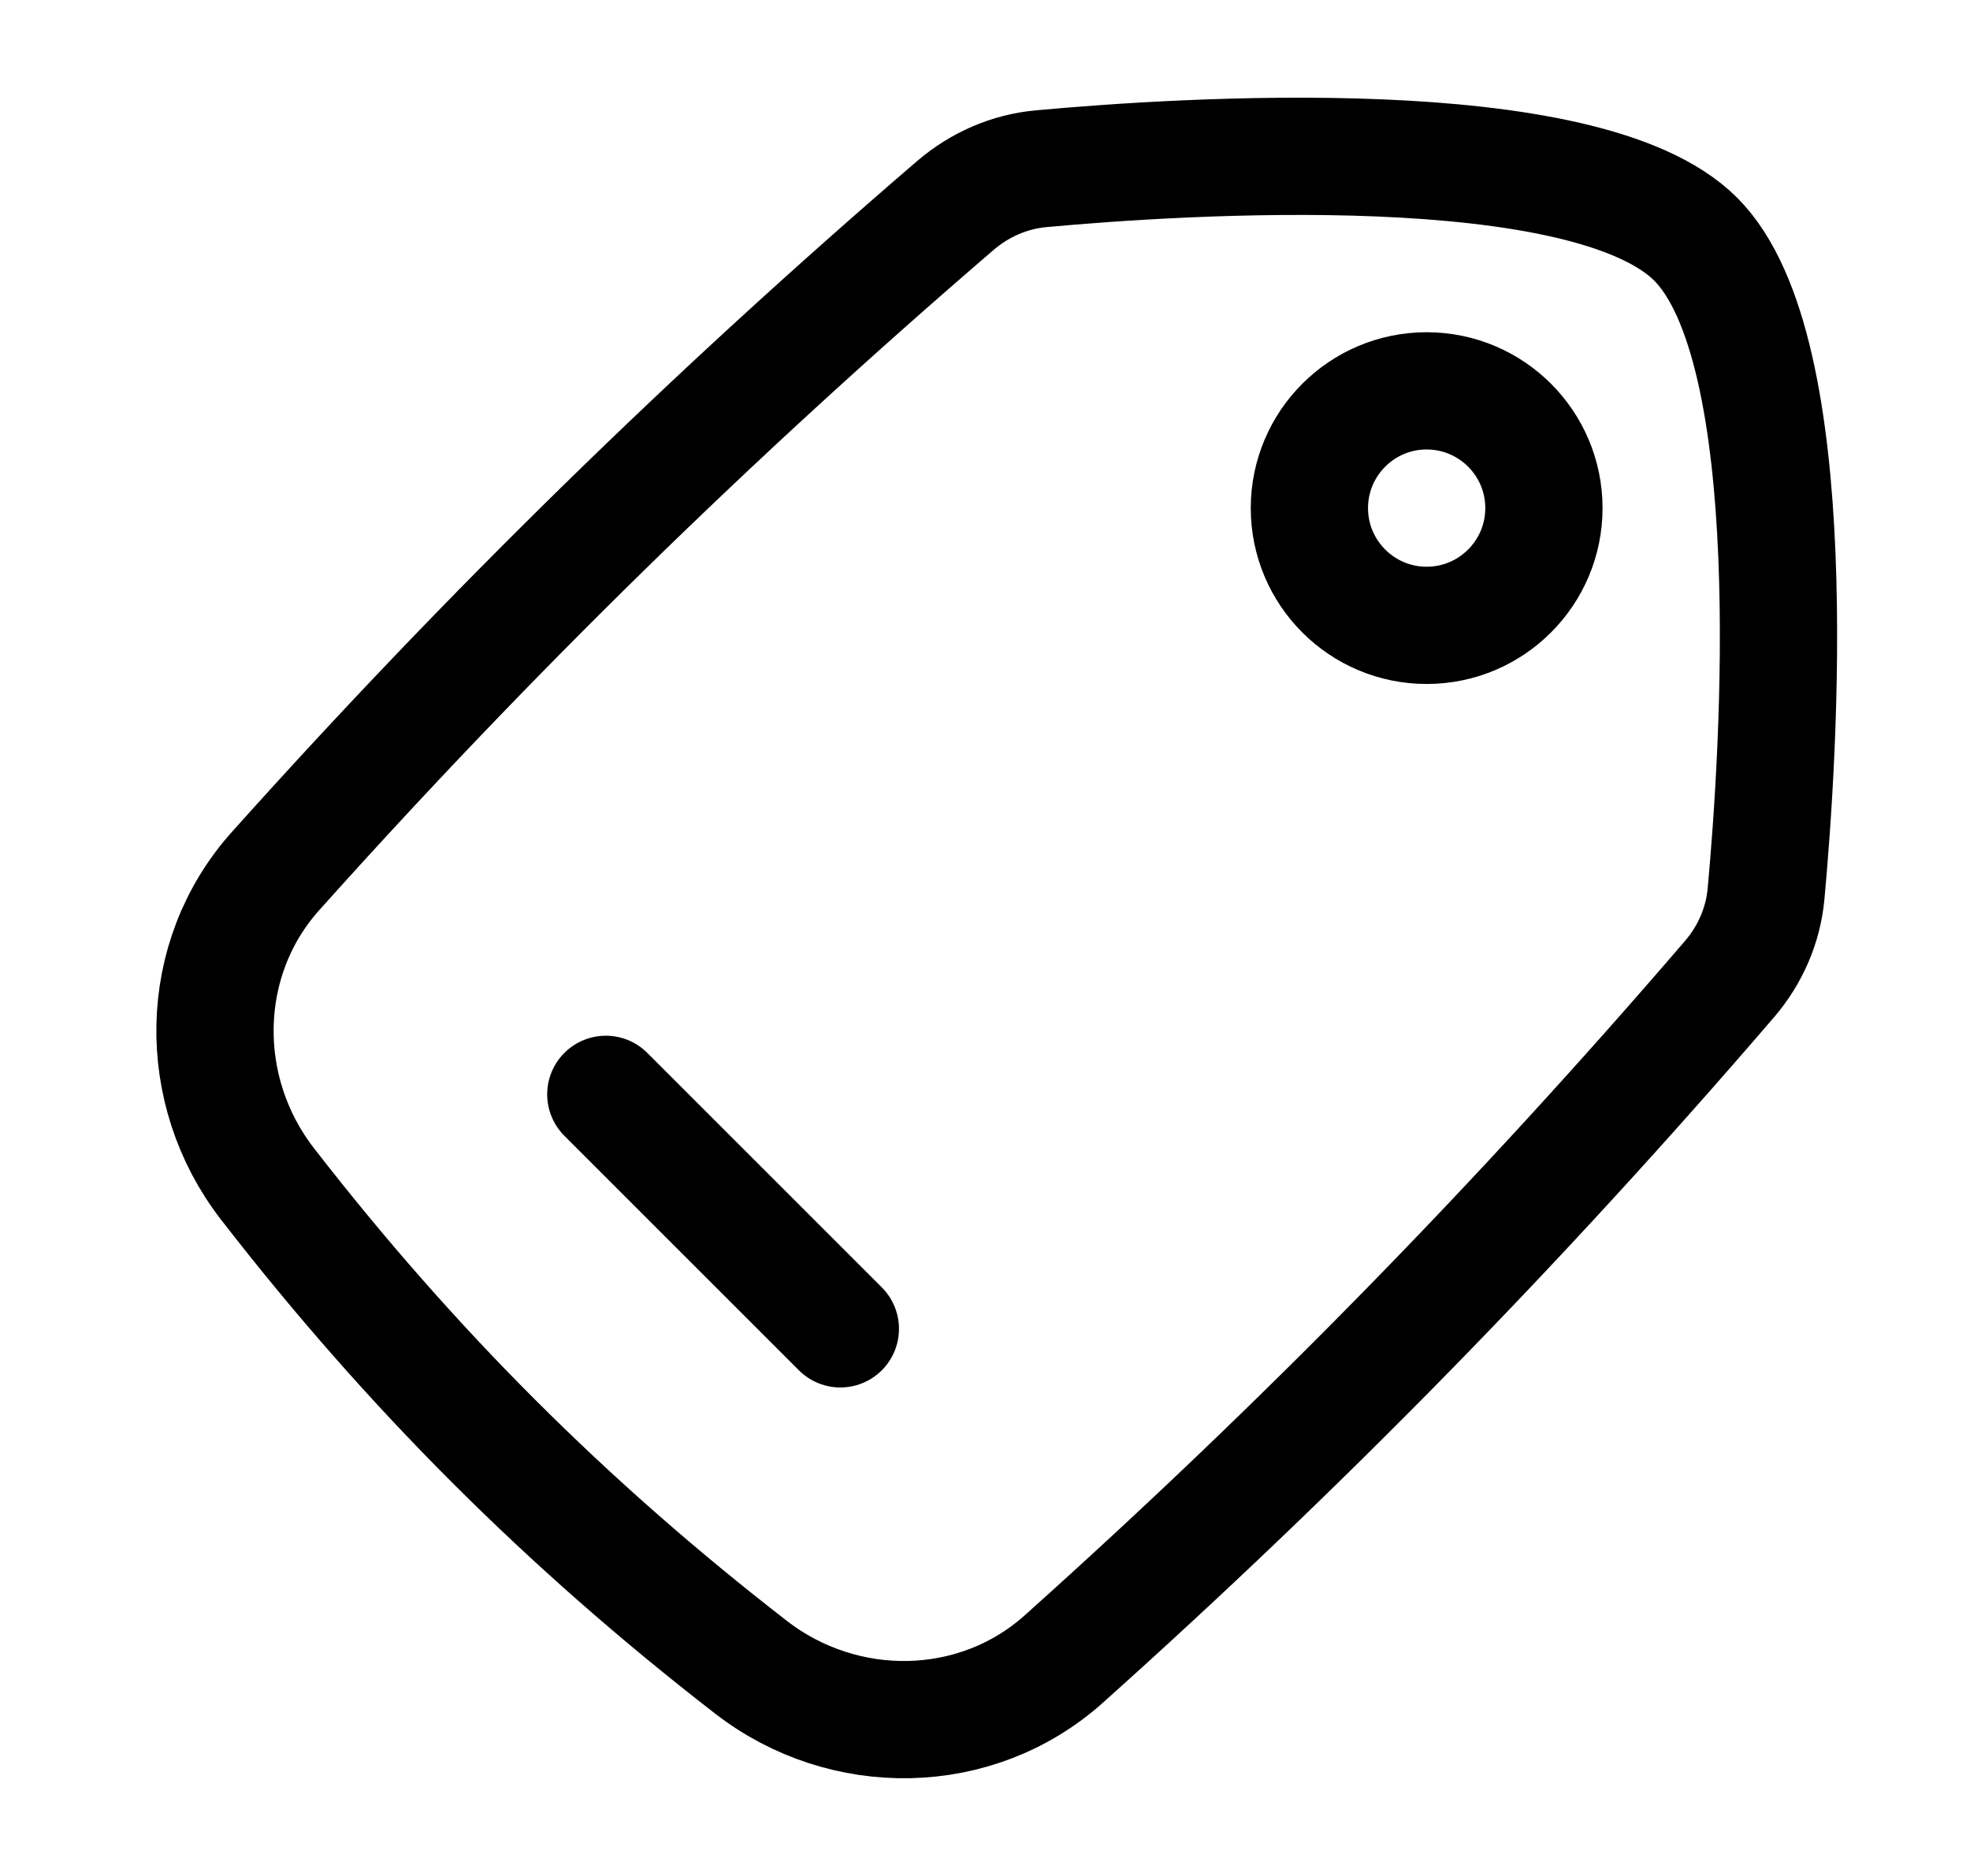
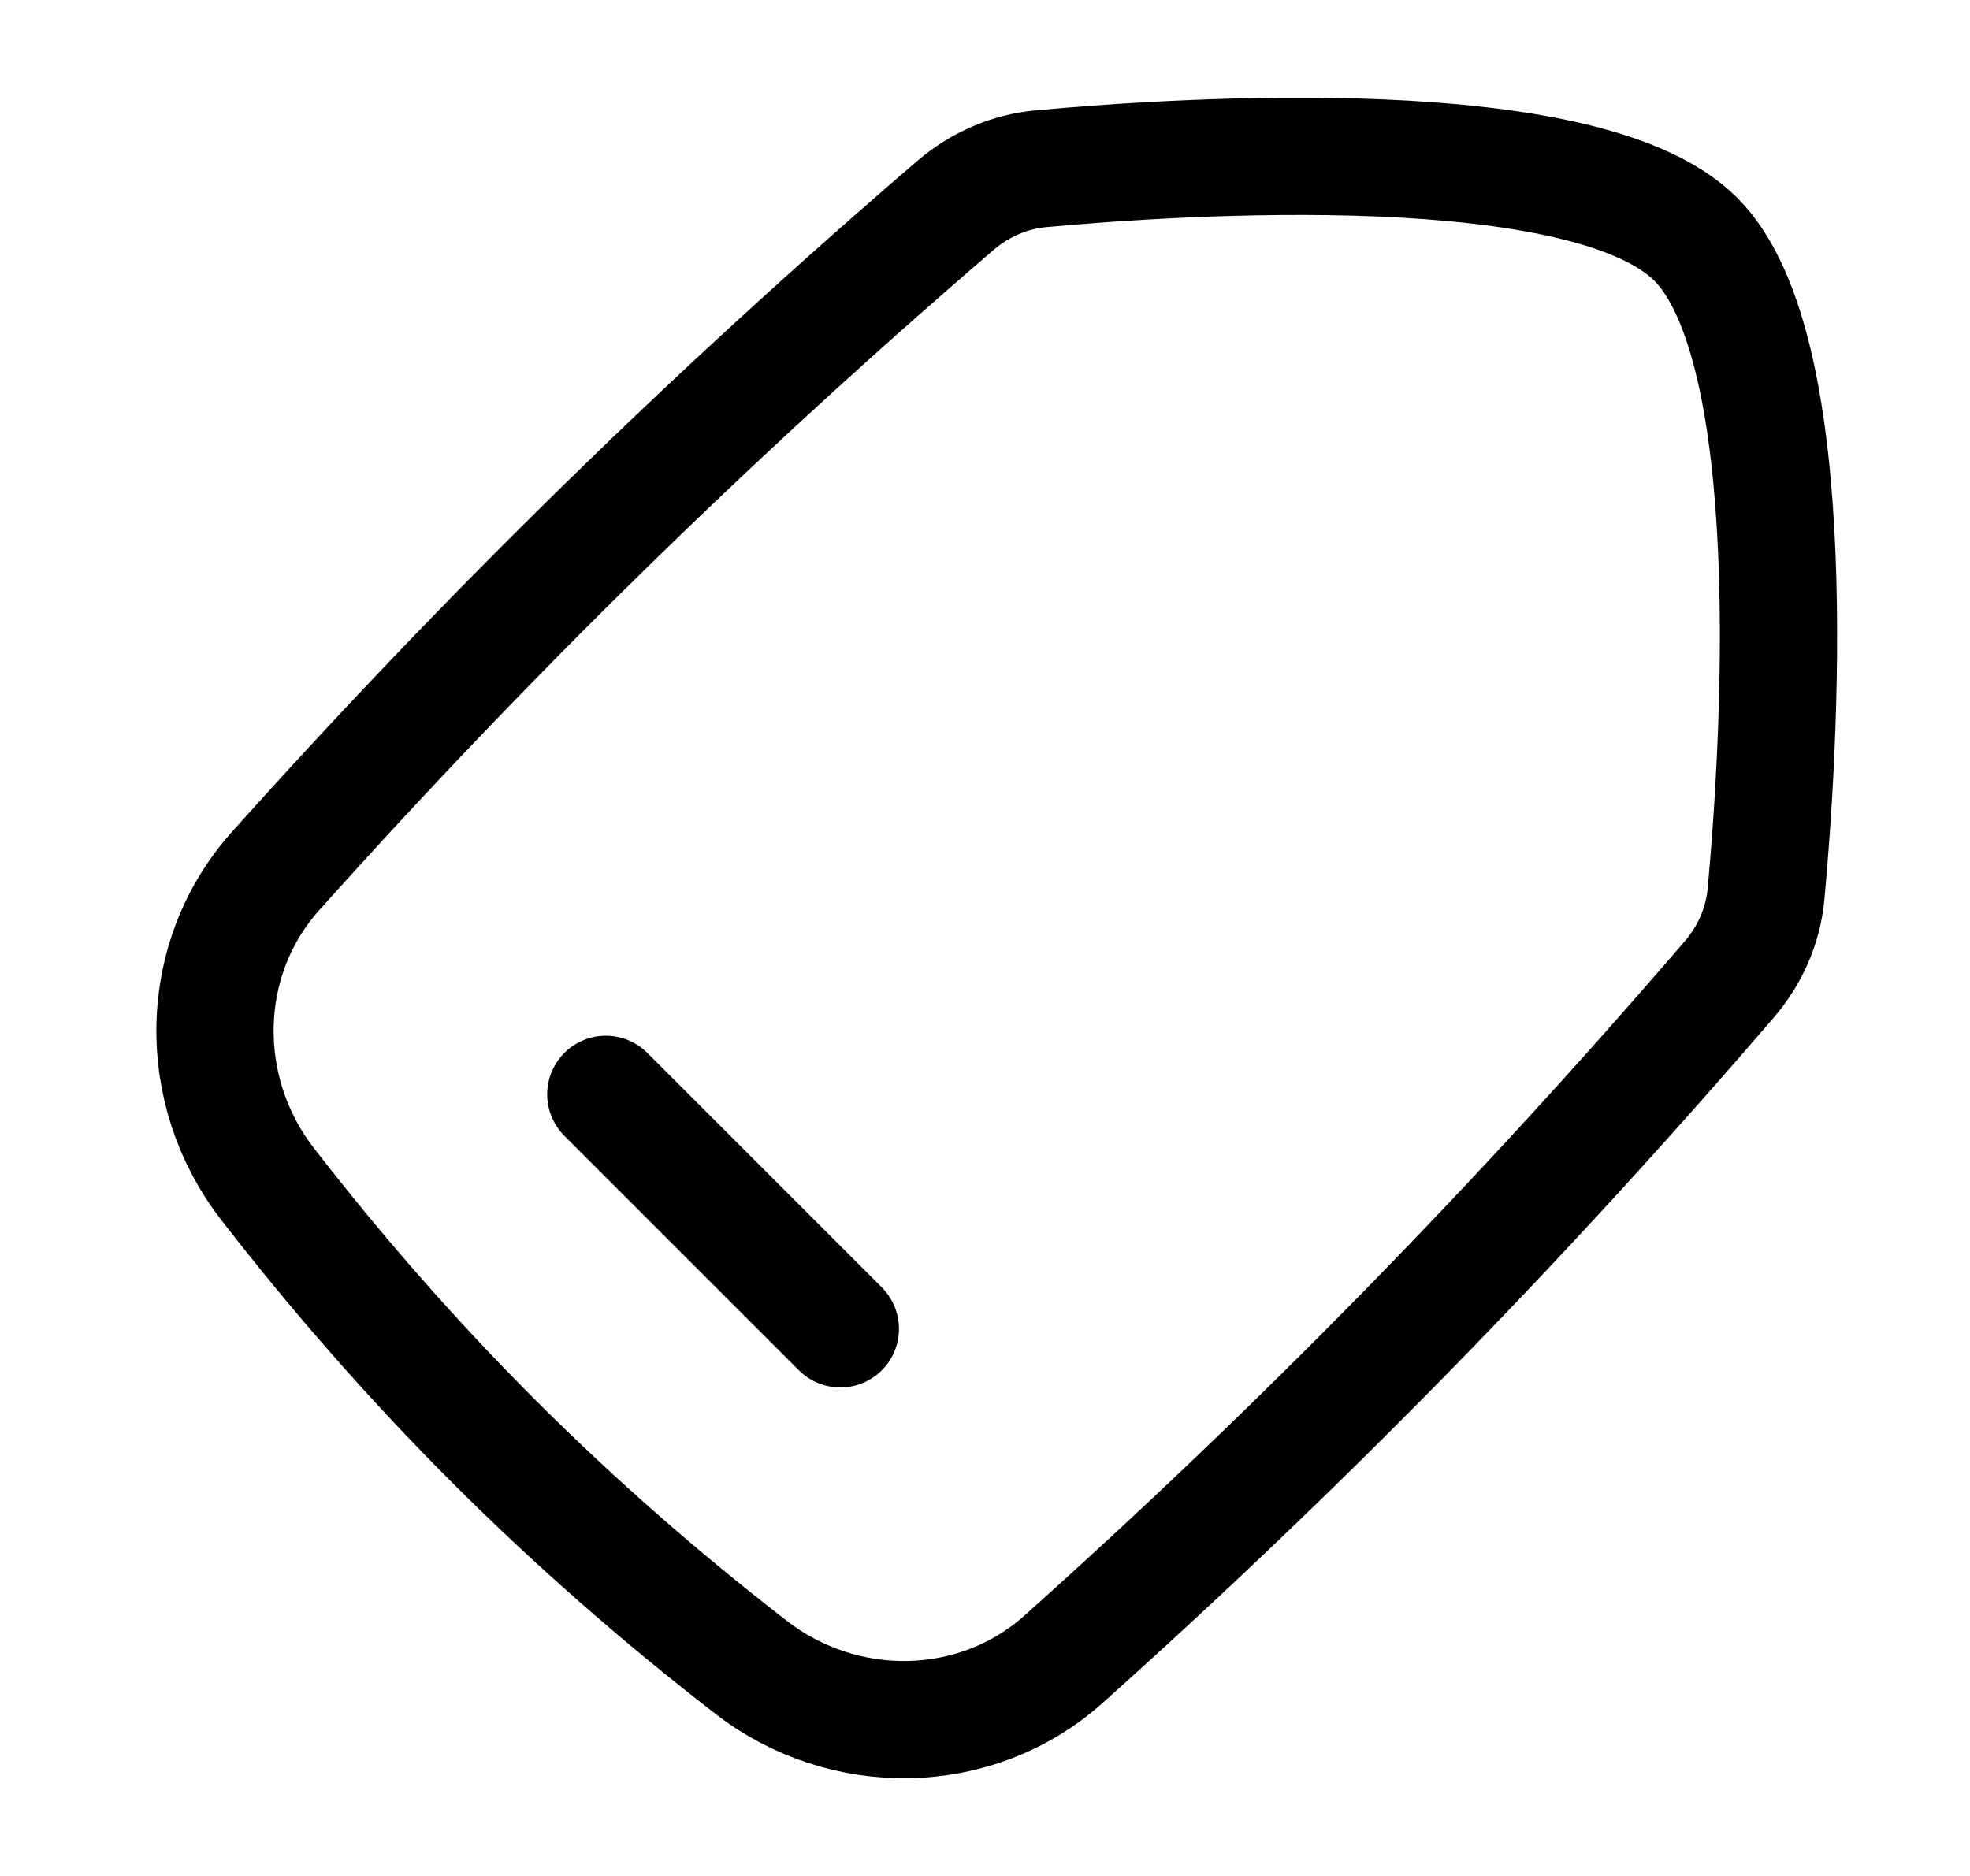
<svg xmlns="http://www.w3.org/2000/svg" width="21" height="20" viewBox="0 0 21 20" fill="none">
-   <path d="M15.208 4.167C15.898 4.167 16.458 4.727 16.458 5.417C16.458 6.107 15.898 6.667 15.208 6.667C14.518 6.667 13.958 6.107 13.958 5.417C13.958 4.727 14.518 4.167 15.208 4.167Z" stroke="black" stroke-width="1.25" stroke-linecap="round" stroke-linejoin="round" />
  <path d="M2.937 9.287C2.101 10.22 2.083 11.629 2.85 12.62C4.373 14.586 6.039 16.252 8.006 17.775C8.996 18.542 10.405 18.524 11.339 17.688C13.874 15.418 16.195 13.047 18.435 10.44C18.657 10.182 18.795 9.866 18.826 9.528C18.964 8.032 19.246 3.721 18.076 2.55C16.905 1.379 12.594 1.661 11.097 1.799C10.759 1.83 10.443 1.969 10.185 2.19C7.579 4.43 5.207 6.752 2.937 9.287Z" stroke="black" stroke-width="1.25" />
  <path d="M6.458 11.667L8.958 14.167" stroke="black" stroke-width="1.25" stroke-linecap="round" stroke-linejoin="round" />
</svg>